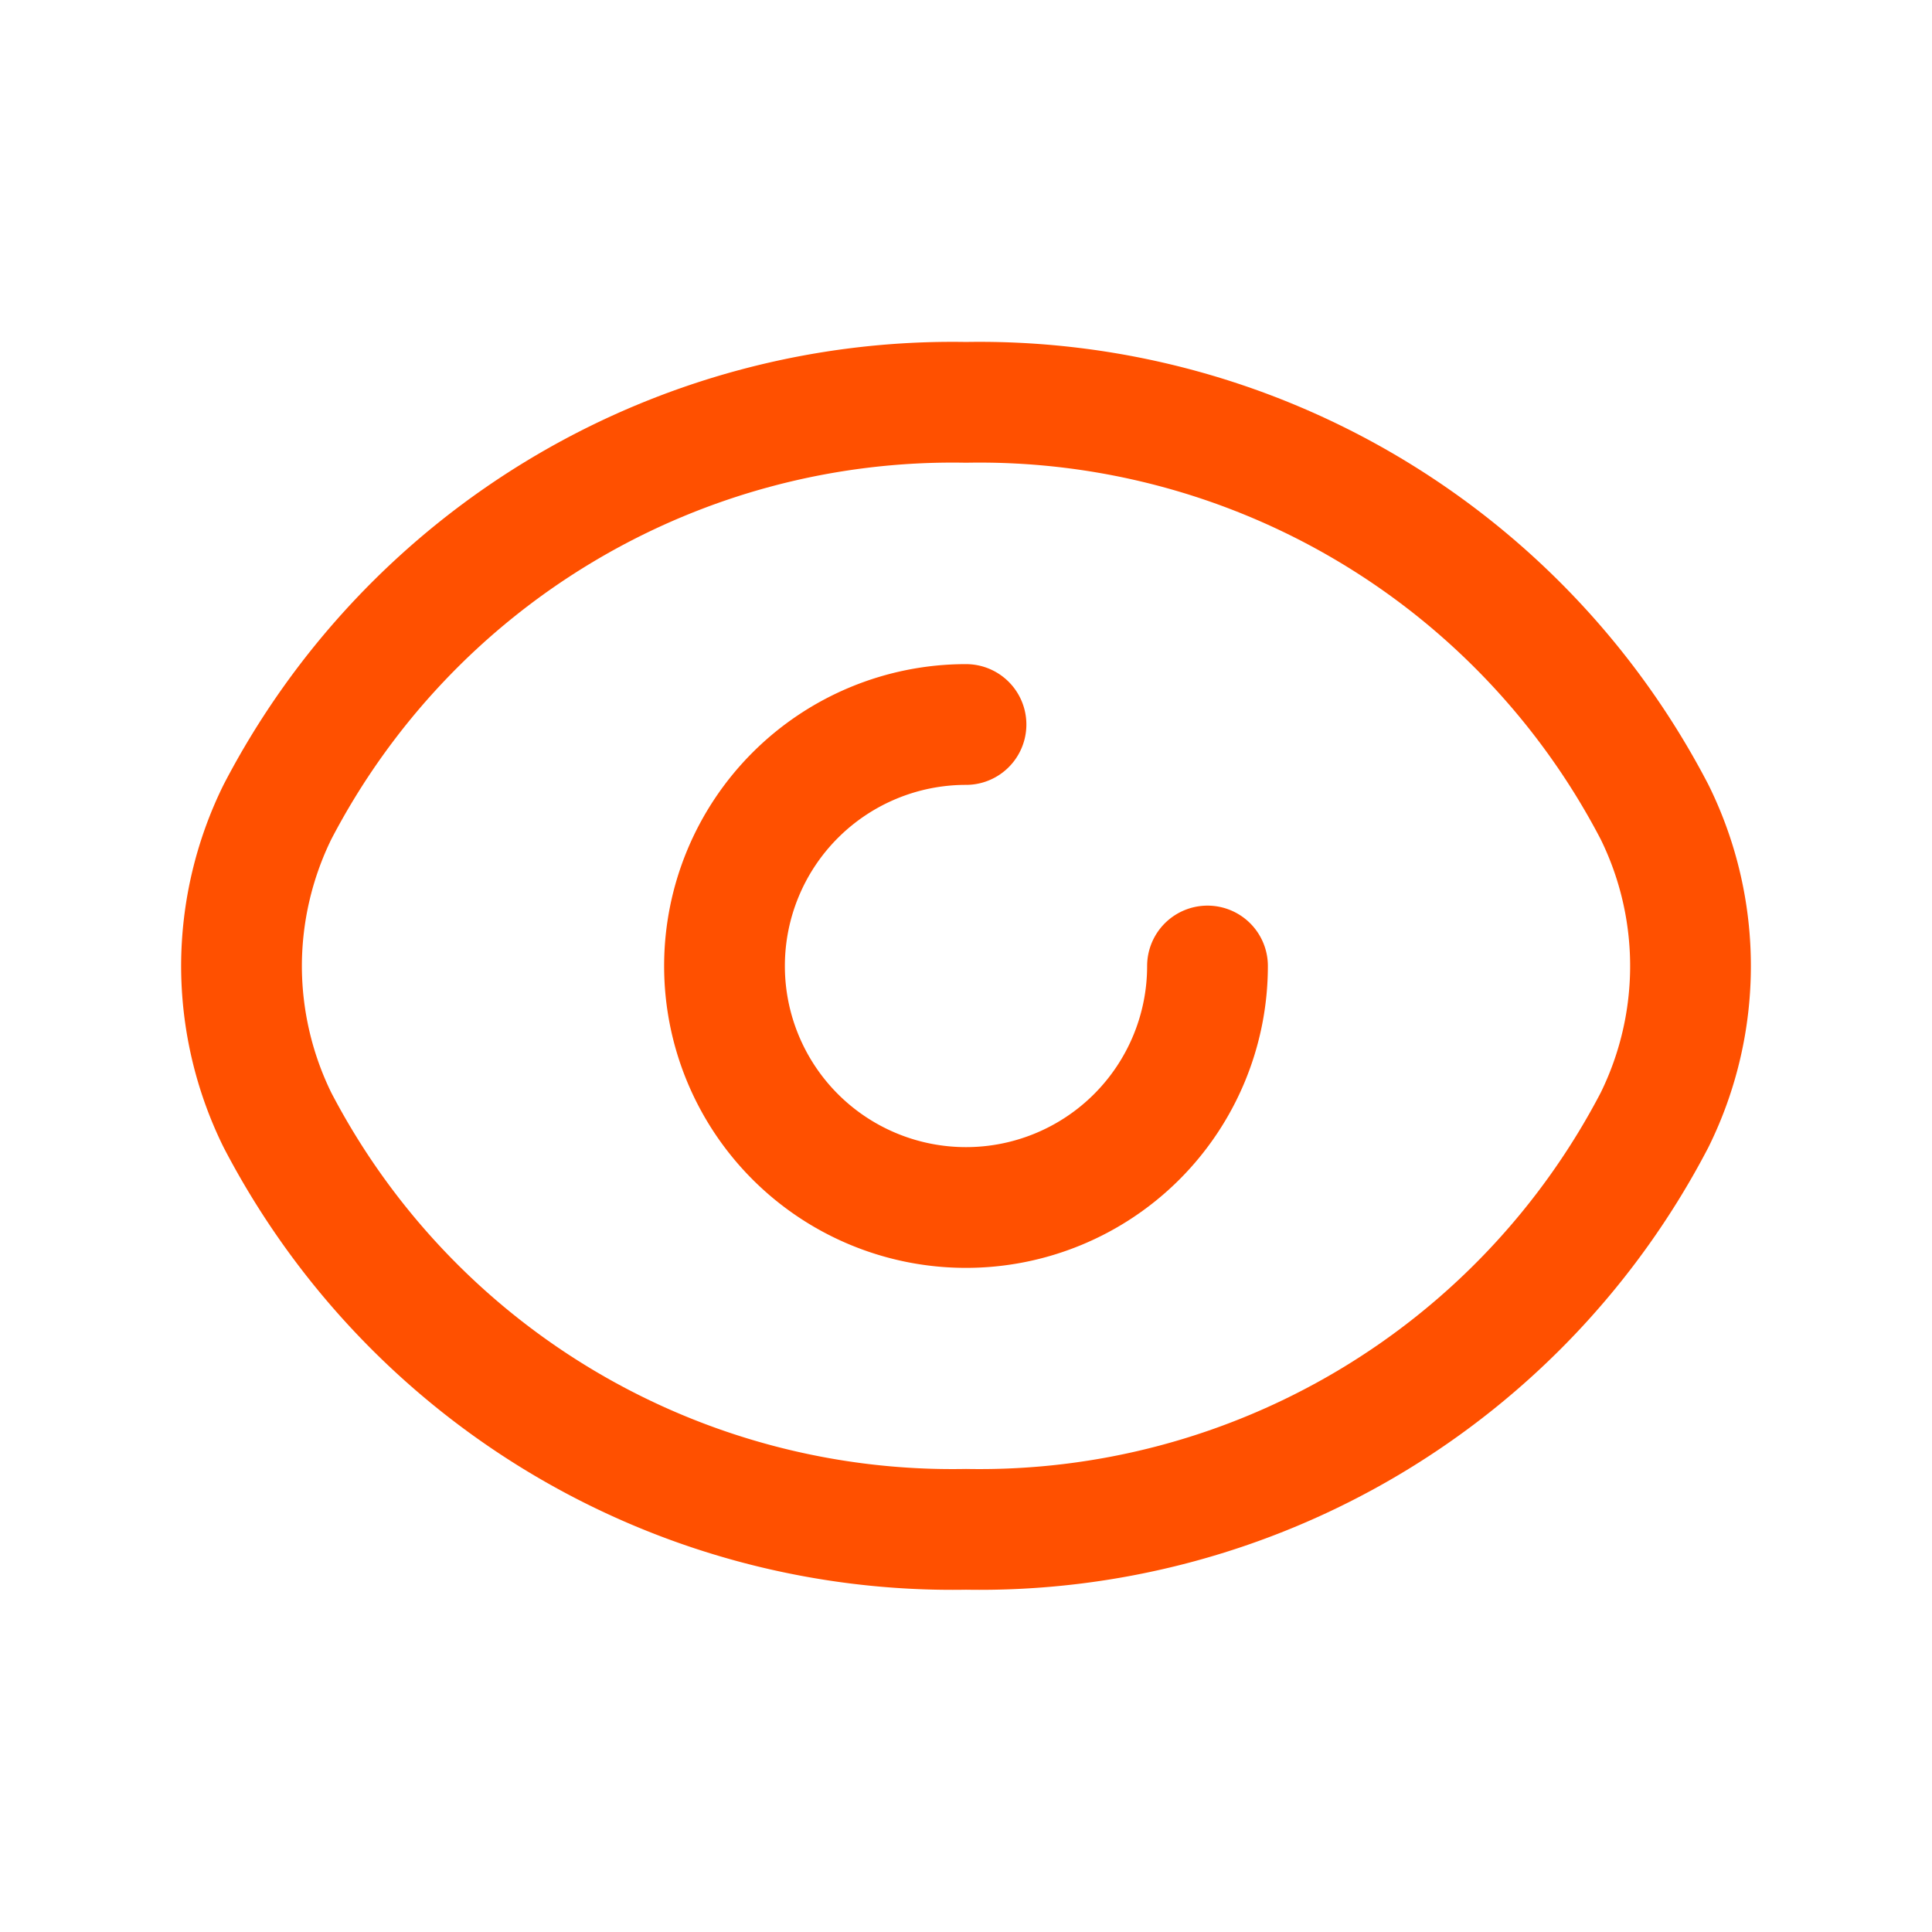
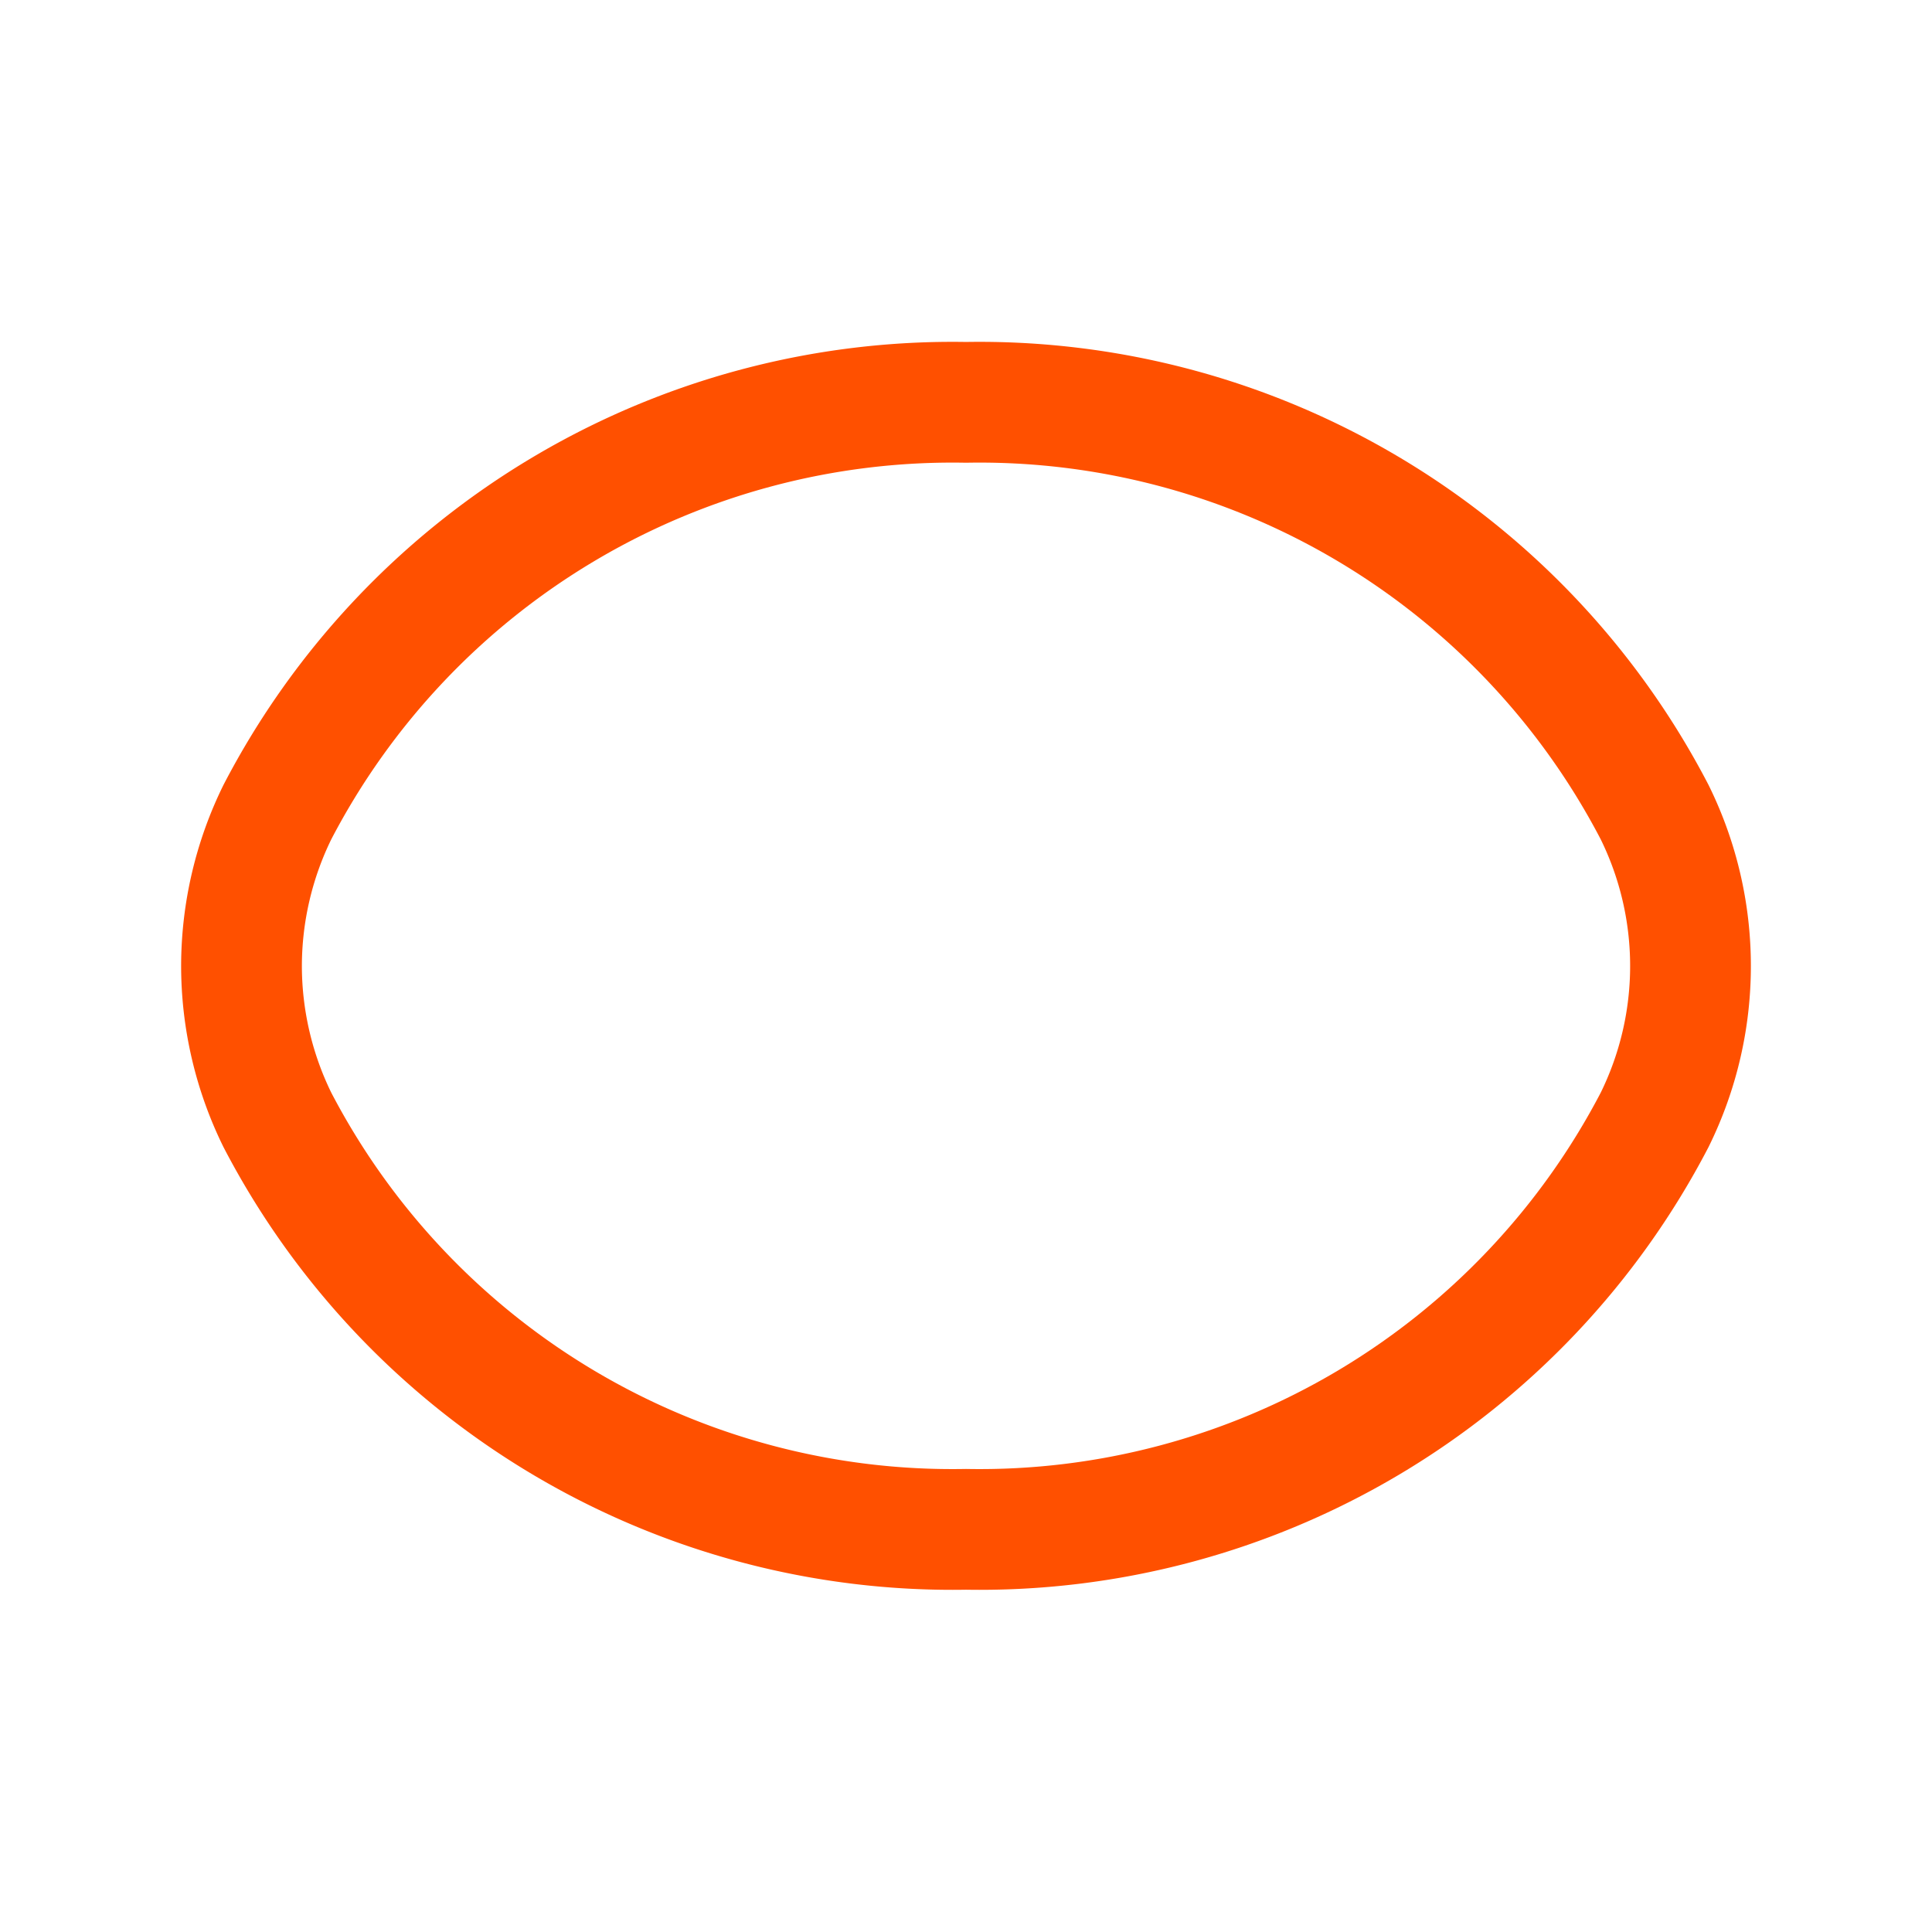
<svg xmlns="http://www.w3.org/2000/svg" id="eye-2" width="24" height="24" viewBox="0 0 24 24">
  <path id="Path" d="M0,7A4.346,4.346,0,0,1,.446,5.09h0A9.453,9.453,0,0,1,9,0,9.453,9.453,0,0,1,17.554,5.09h0a4.321,4.321,0,0,1,0,3.824h0A9.453,9.453,0,0,1,9,14,9.453,9.453,0,0,1,.446,8.914h0A4.346,4.346,0,0,1,0,7Z" transform="translate(3 4.998)" fill="none" stroke="#ff5000" stroke-linecap="round" stroke-linejoin="round" stroke-miterlimit="10" stroke-width="1.5" />
-   <path id="Path-2" data-name="Path" d="M6,3A3,3,0,1,1,3,0" transform="translate(9 9)" fill="none" stroke="#ff5000" stroke-linecap="round" stroke-linejoin="round" stroke-miterlimit="10" stroke-width="1.5" />
-   <path id="Path-3" data-name="Path" d="M0,0H24V24H0Z" fill="none" />
+   <path id="Path-3" data-name="Path" d="M0,0H24H0Z" fill="none" />
</svg>